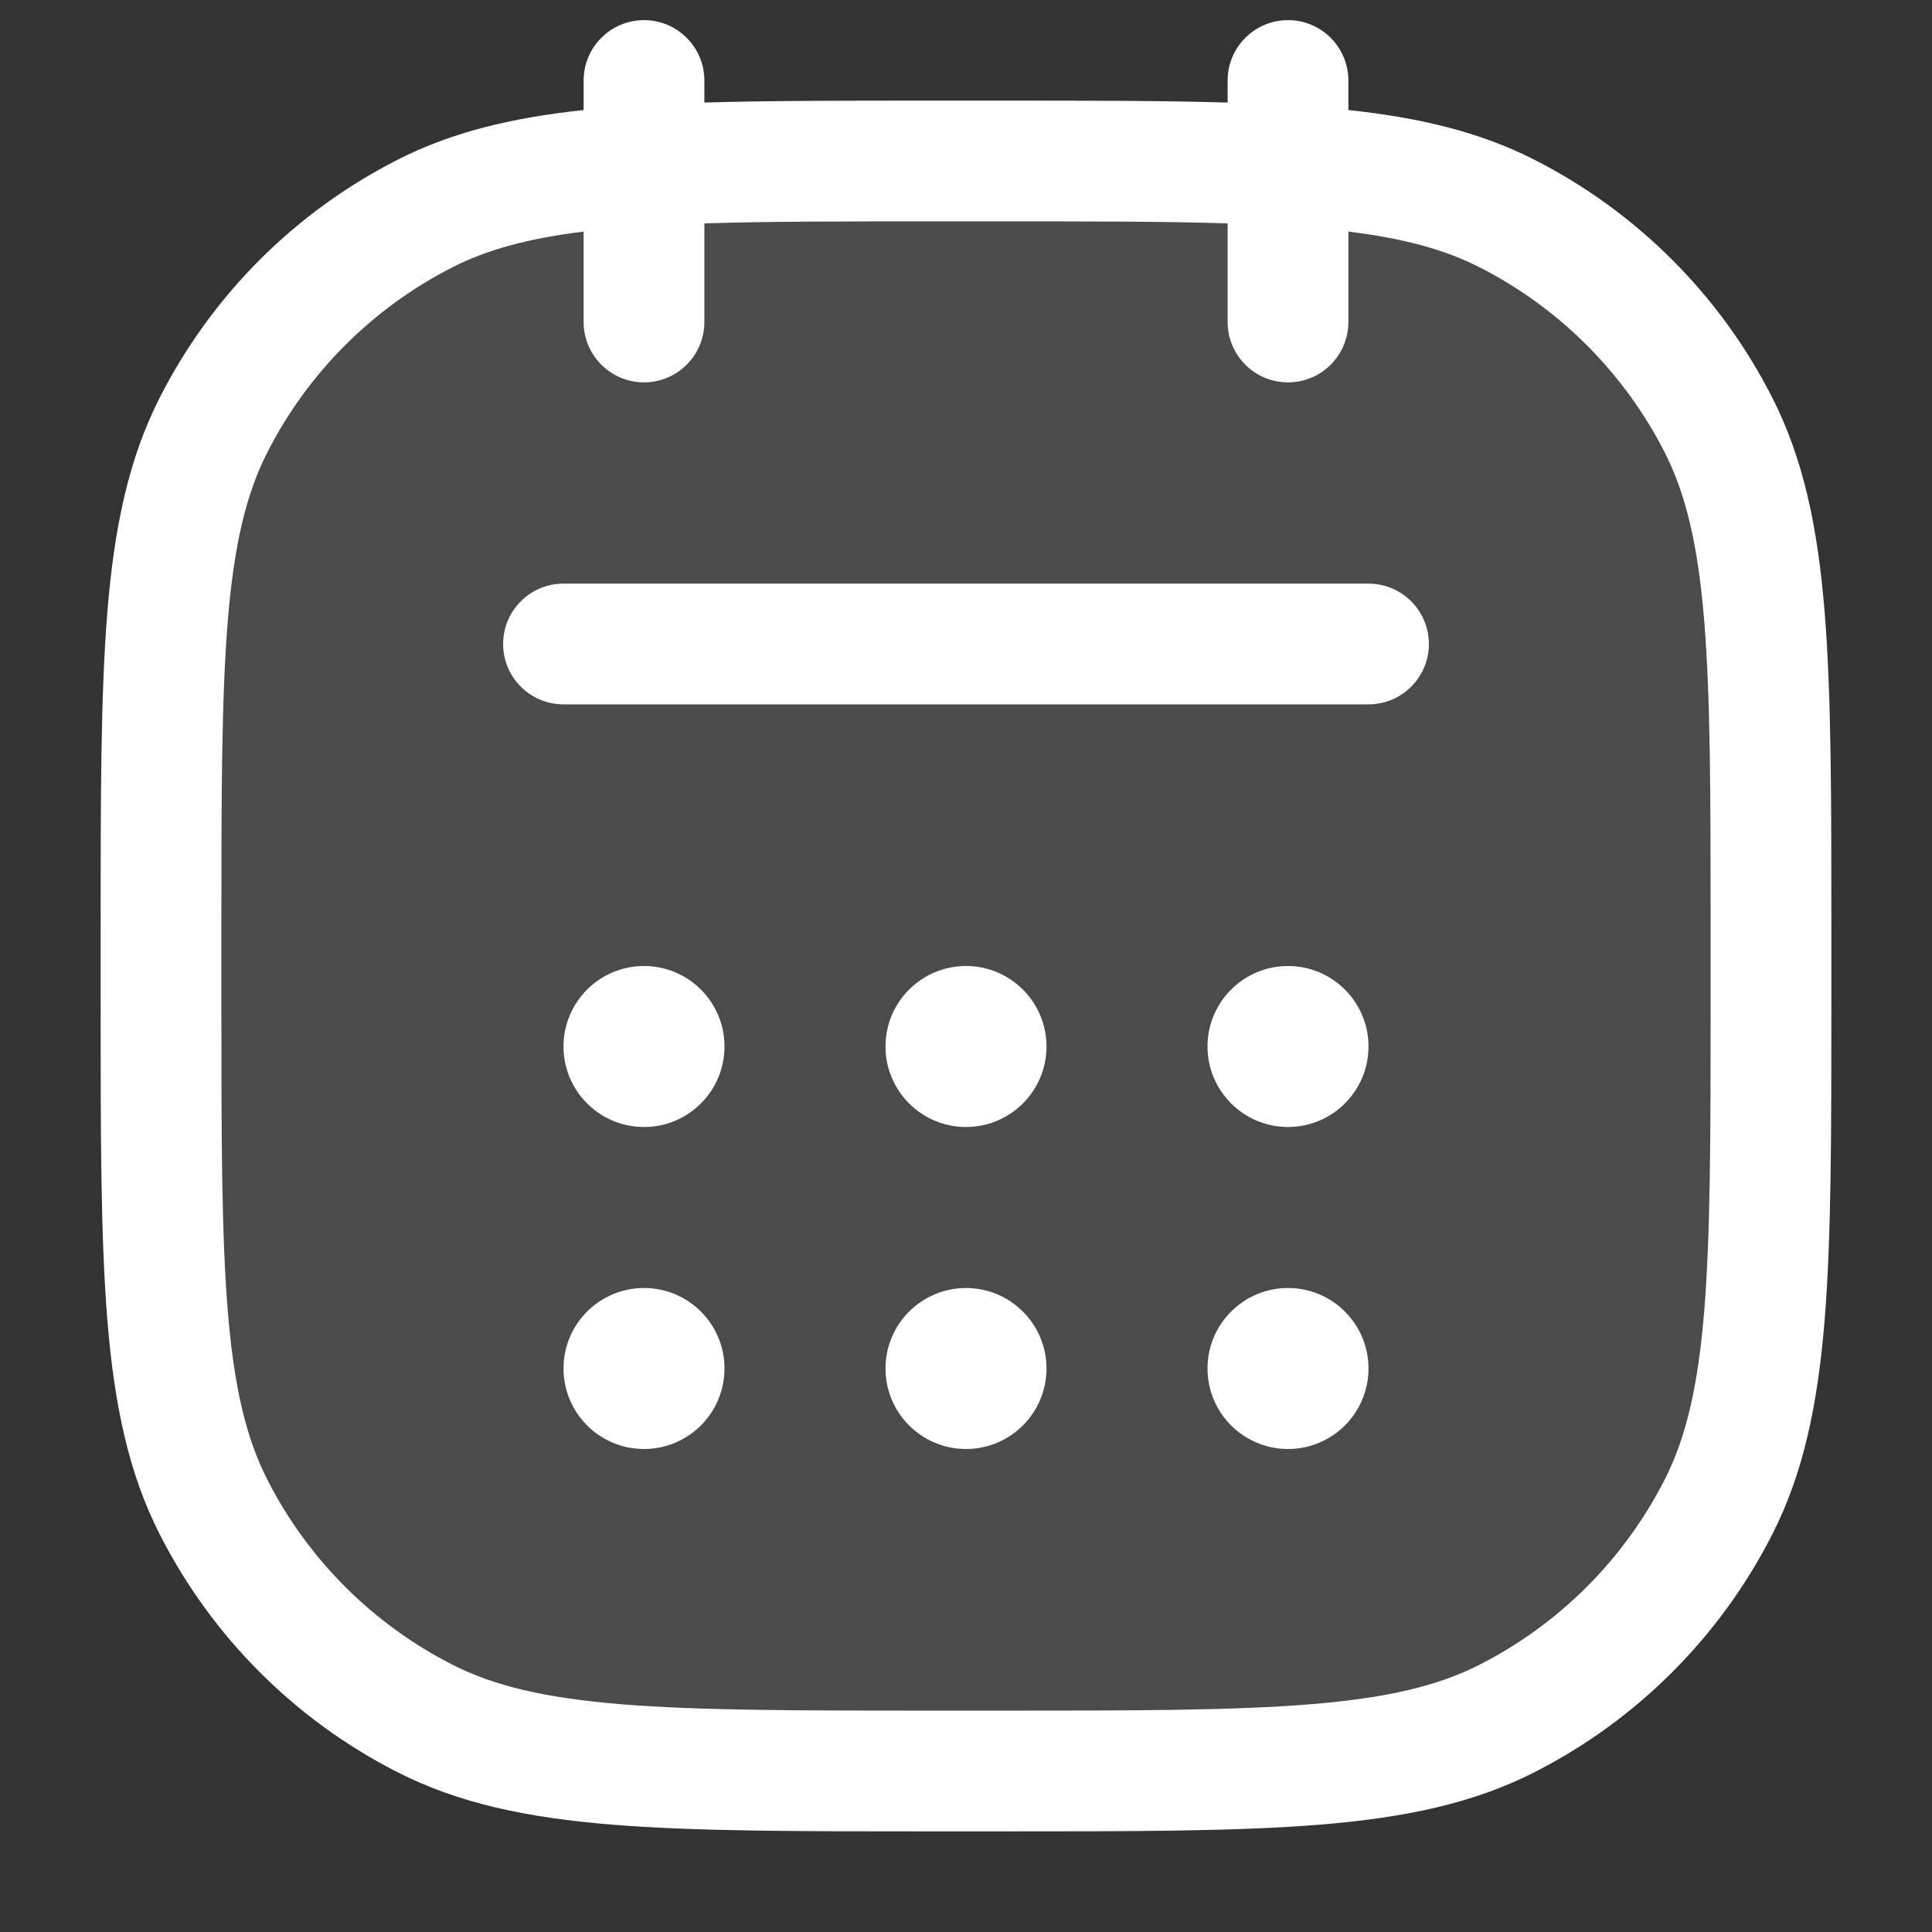
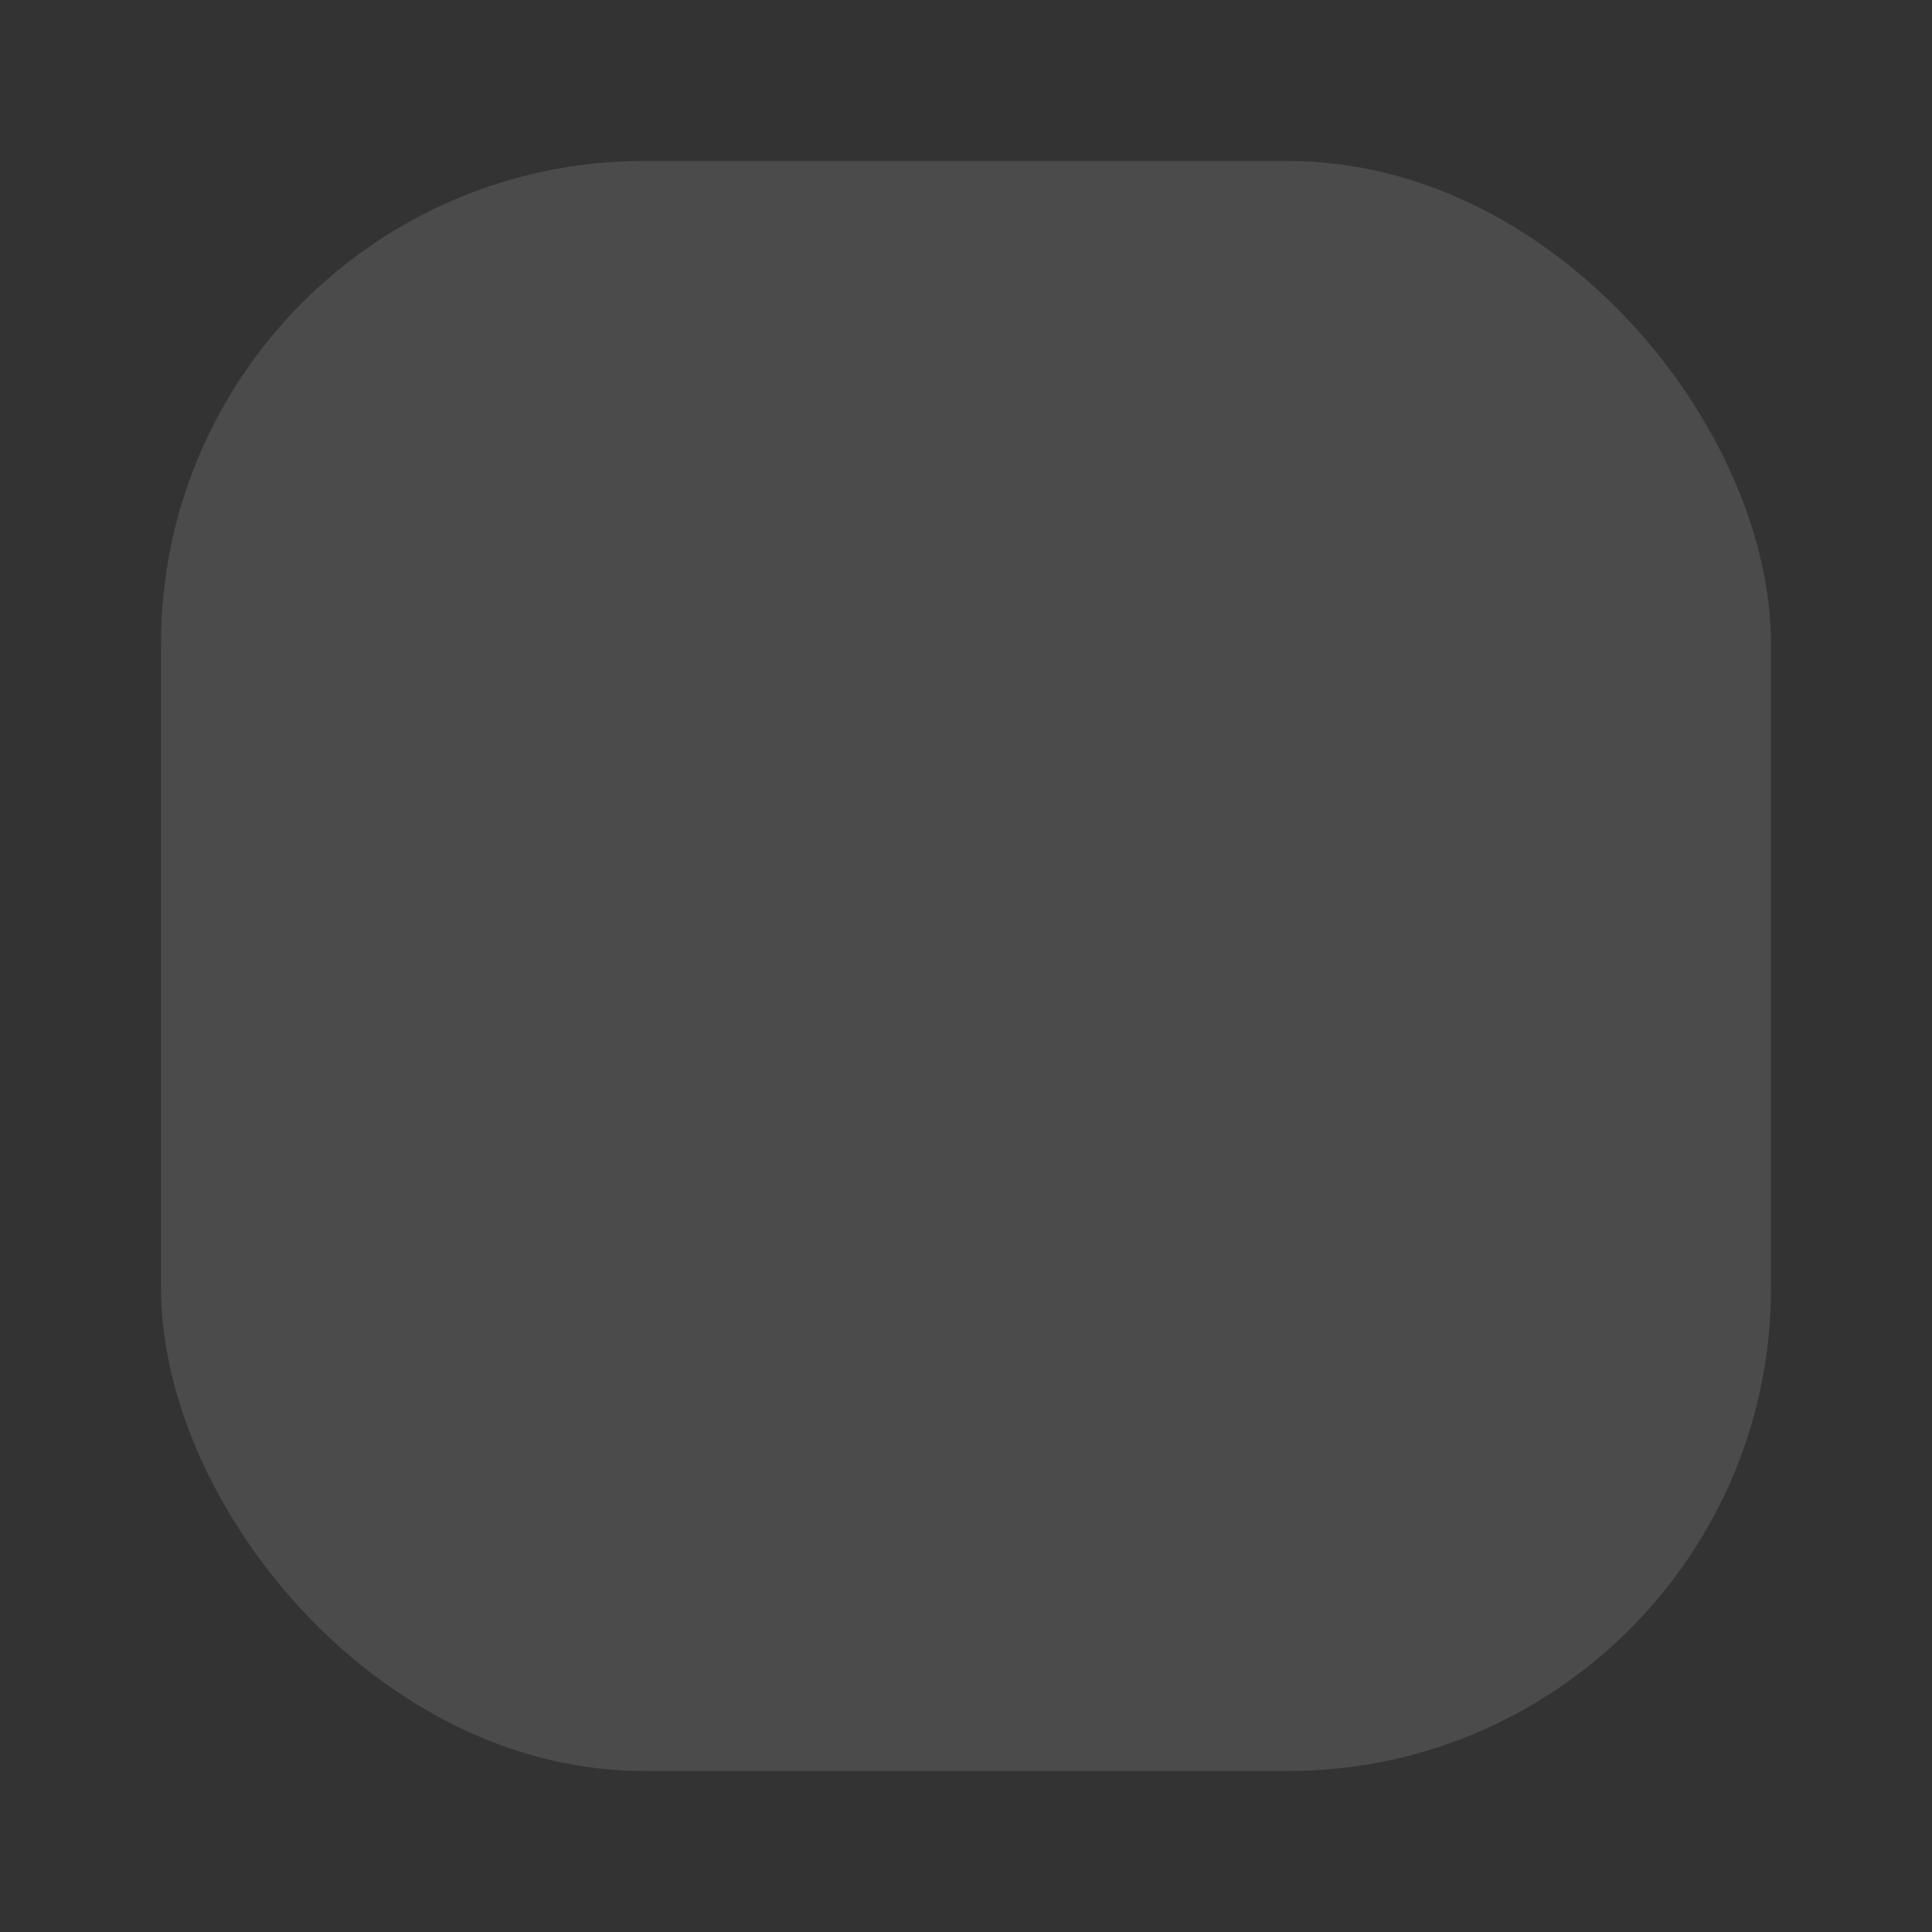
<svg xmlns="http://www.w3.org/2000/svg" width="24" height="24" viewBox="0 0 24 24" fill="none">
  <rect x="0" y="0" width="24" height="24" fill="#333333" stroke="none" />
  <rect opacity="0.12" x="2" y="2" width="20" height="20" rx="6" fill="white" />
-   <path fill-rule="evenodd" clip-rule="evenodd" d="M8.75 1C8.75 0.586 8.414 0.25 8 0.25C7.586 0.25 7.25 0.586 7.25 1V1.367C6.36 1.462 5.614 1.64 4.936 1.986C3.665 2.633 2.633 3.665 1.986 4.936C1.596 5.701 1.42 6.551 1.334 7.598C1.25 8.629 1.25 9.915 1.25 11.566V11.566V11.6V12.4V12.434V12.434C1.25 14.085 1.25 15.371 1.334 16.402C1.42 17.449 1.596 18.299 1.986 19.064C2.633 20.334 3.665 21.367 4.936 22.014C5.701 22.404 6.551 22.58 7.598 22.666C8.629 22.75 9.914 22.75 11.566 22.75H11.566H11.566H11.566H11.566H11.566H11.566H11.566H11.566H11.566H11.6H12.4H12.434H12.434H12.434H12.434H12.434H12.434H12.434H12.434H12.434H12.434C14.086 22.75 15.371 22.75 16.402 22.666C17.449 22.58 18.299 22.404 19.064 22.014C20.334 21.367 21.367 20.334 22.014 19.064C22.404 18.299 22.58 17.449 22.666 16.402C22.75 15.371 22.75 14.086 22.75 12.434V12.434V12.434V12.434V12.434V12.434V12.434V12.434V12.434V12.434V12.4V11.6V11.566V11.566V11.566V11.566V11.566V11.566V11.566V11.566V11.566V11.566C22.75 9.914 22.75 8.629 22.666 7.598C22.58 6.551 22.404 5.701 22.014 4.936C21.367 3.665 20.334 2.633 19.064 1.986C18.386 1.64 17.64 1.462 16.75 1.367V1C16.75 0.586 16.414 0.25 16 0.25C15.586 0.25 15.25 0.586 15.25 1V1.274C14.449 1.25 13.521 1.25 12.434 1.25H12.434H12.4H11.6H11.566H11.566C10.479 1.25 9.551 1.25 8.75 1.274V1ZM15.25 4V2.775C14.471 2.75 13.542 2.75 12.4 2.75H11.6C10.458 2.75 9.529 2.75 8.75 2.775V4C8.75 4.414 8.414 4.75 8 4.75C7.586 4.75 7.25 4.414 7.25 4V2.877C6.55 2.963 6.045 3.104 5.617 3.322C4.629 3.826 3.826 4.629 3.322 5.617C3.058 6.135 2.907 6.766 2.829 7.72C2.751 8.683 2.75 9.907 2.75 11.6V12.4C2.75 14.092 2.751 15.317 2.829 16.28C2.907 17.234 3.058 17.865 3.322 18.383C3.826 19.371 4.629 20.174 5.617 20.678C6.135 20.942 6.766 21.093 7.72 21.171C8.683 21.249 9.907 21.25 11.6 21.25H12.4C14.092 21.25 15.317 21.249 16.28 21.171C17.234 21.093 17.865 20.942 18.383 20.678C19.371 20.174 20.174 19.371 20.678 18.383C20.942 17.865 21.093 17.234 21.171 16.28C21.249 15.317 21.25 14.092 21.25 12.4V11.6C21.25 9.907 21.249 8.683 21.171 7.72C21.093 6.766 20.942 6.135 20.678 5.617C20.174 4.629 19.371 3.826 18.383 3.322C17.955 3.104 17.45 2.963 16.75 2.877V4C16.75 4.414 16.414 4.75 16 4.75C15.586 4.75 15.25 4.414 15.25 4ZM7 7.25C6.586 7.25 6.25 7.586 6.25 8C6.25 8.414 6.586 8.75 7 8.75H17C17.414 8.75 17.75 8.414 17.75 8C17.75 7.586 17.414 7.25 17 7.25H7ZM9 13C9 13.552 8.552 14 8 14C7.448 14 7 13.552 7 13C7 12.448 7.448 12 8 12C8.552 12 9 12.448 9 13ZM8 18C8.552 18 9 17.552 9 17C9 16.448 8.552 16 8 16C7.448 16 7 16.448 7 17C7 17.552 7.448 18 8 18ZM13 17C13 17.552 12.552 18 12 18C11.448 18 11 17.552 11 17C11 16.448 11.448 16 12 16C12.552 16 13 16.448 13 17ZM16 18C16.552 18 17 17.552 17 17C17 16.448 16.552 16 16 16C15.448 16 15 16.448 15 17C15 17.552 15.448 18 16 18ZM13 13C13 13.552 12.552 14 12 14C11.448 14 11 13.552 11 13C11 12.448 11.448 12 12 12C12.552 12 13 12.448 13 13ZM16 14C16.552 14 17 13.552 17 13C17 12.448 16.552 12 16 12C15.448 12 15 12.448 15 13C15 13.552 15.448 14 16 14Z" fill="white" />
</svg>